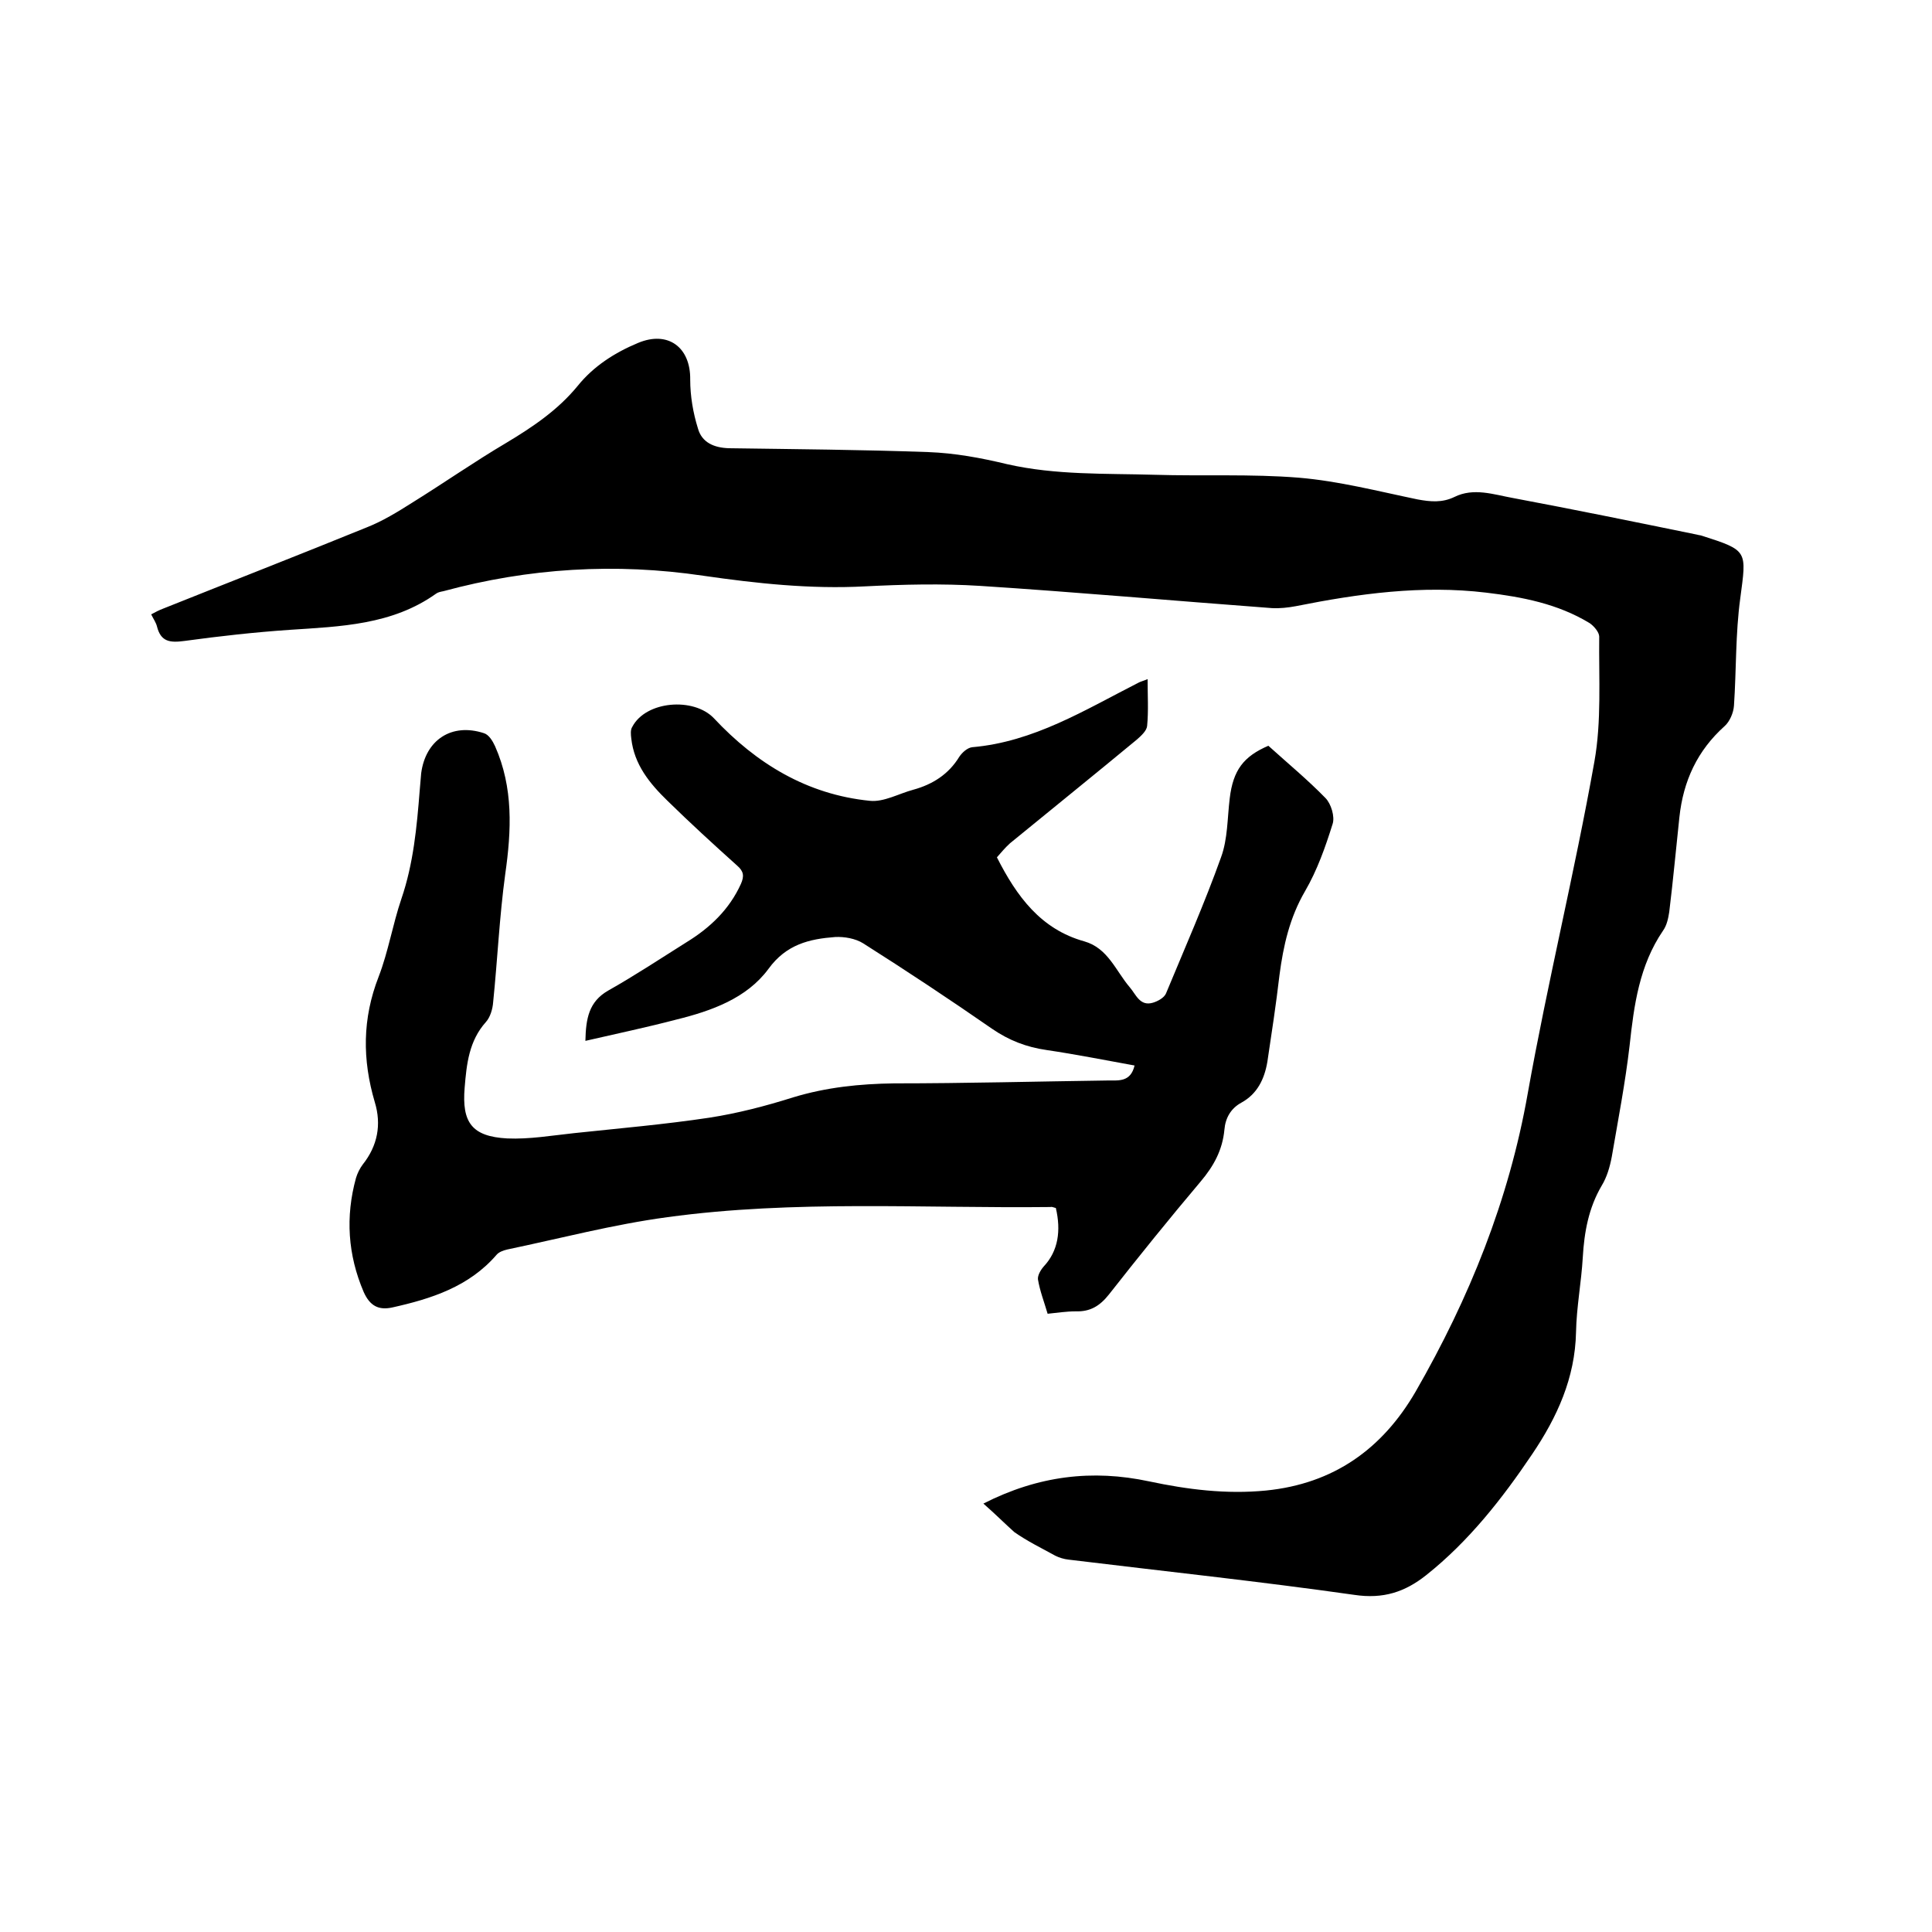
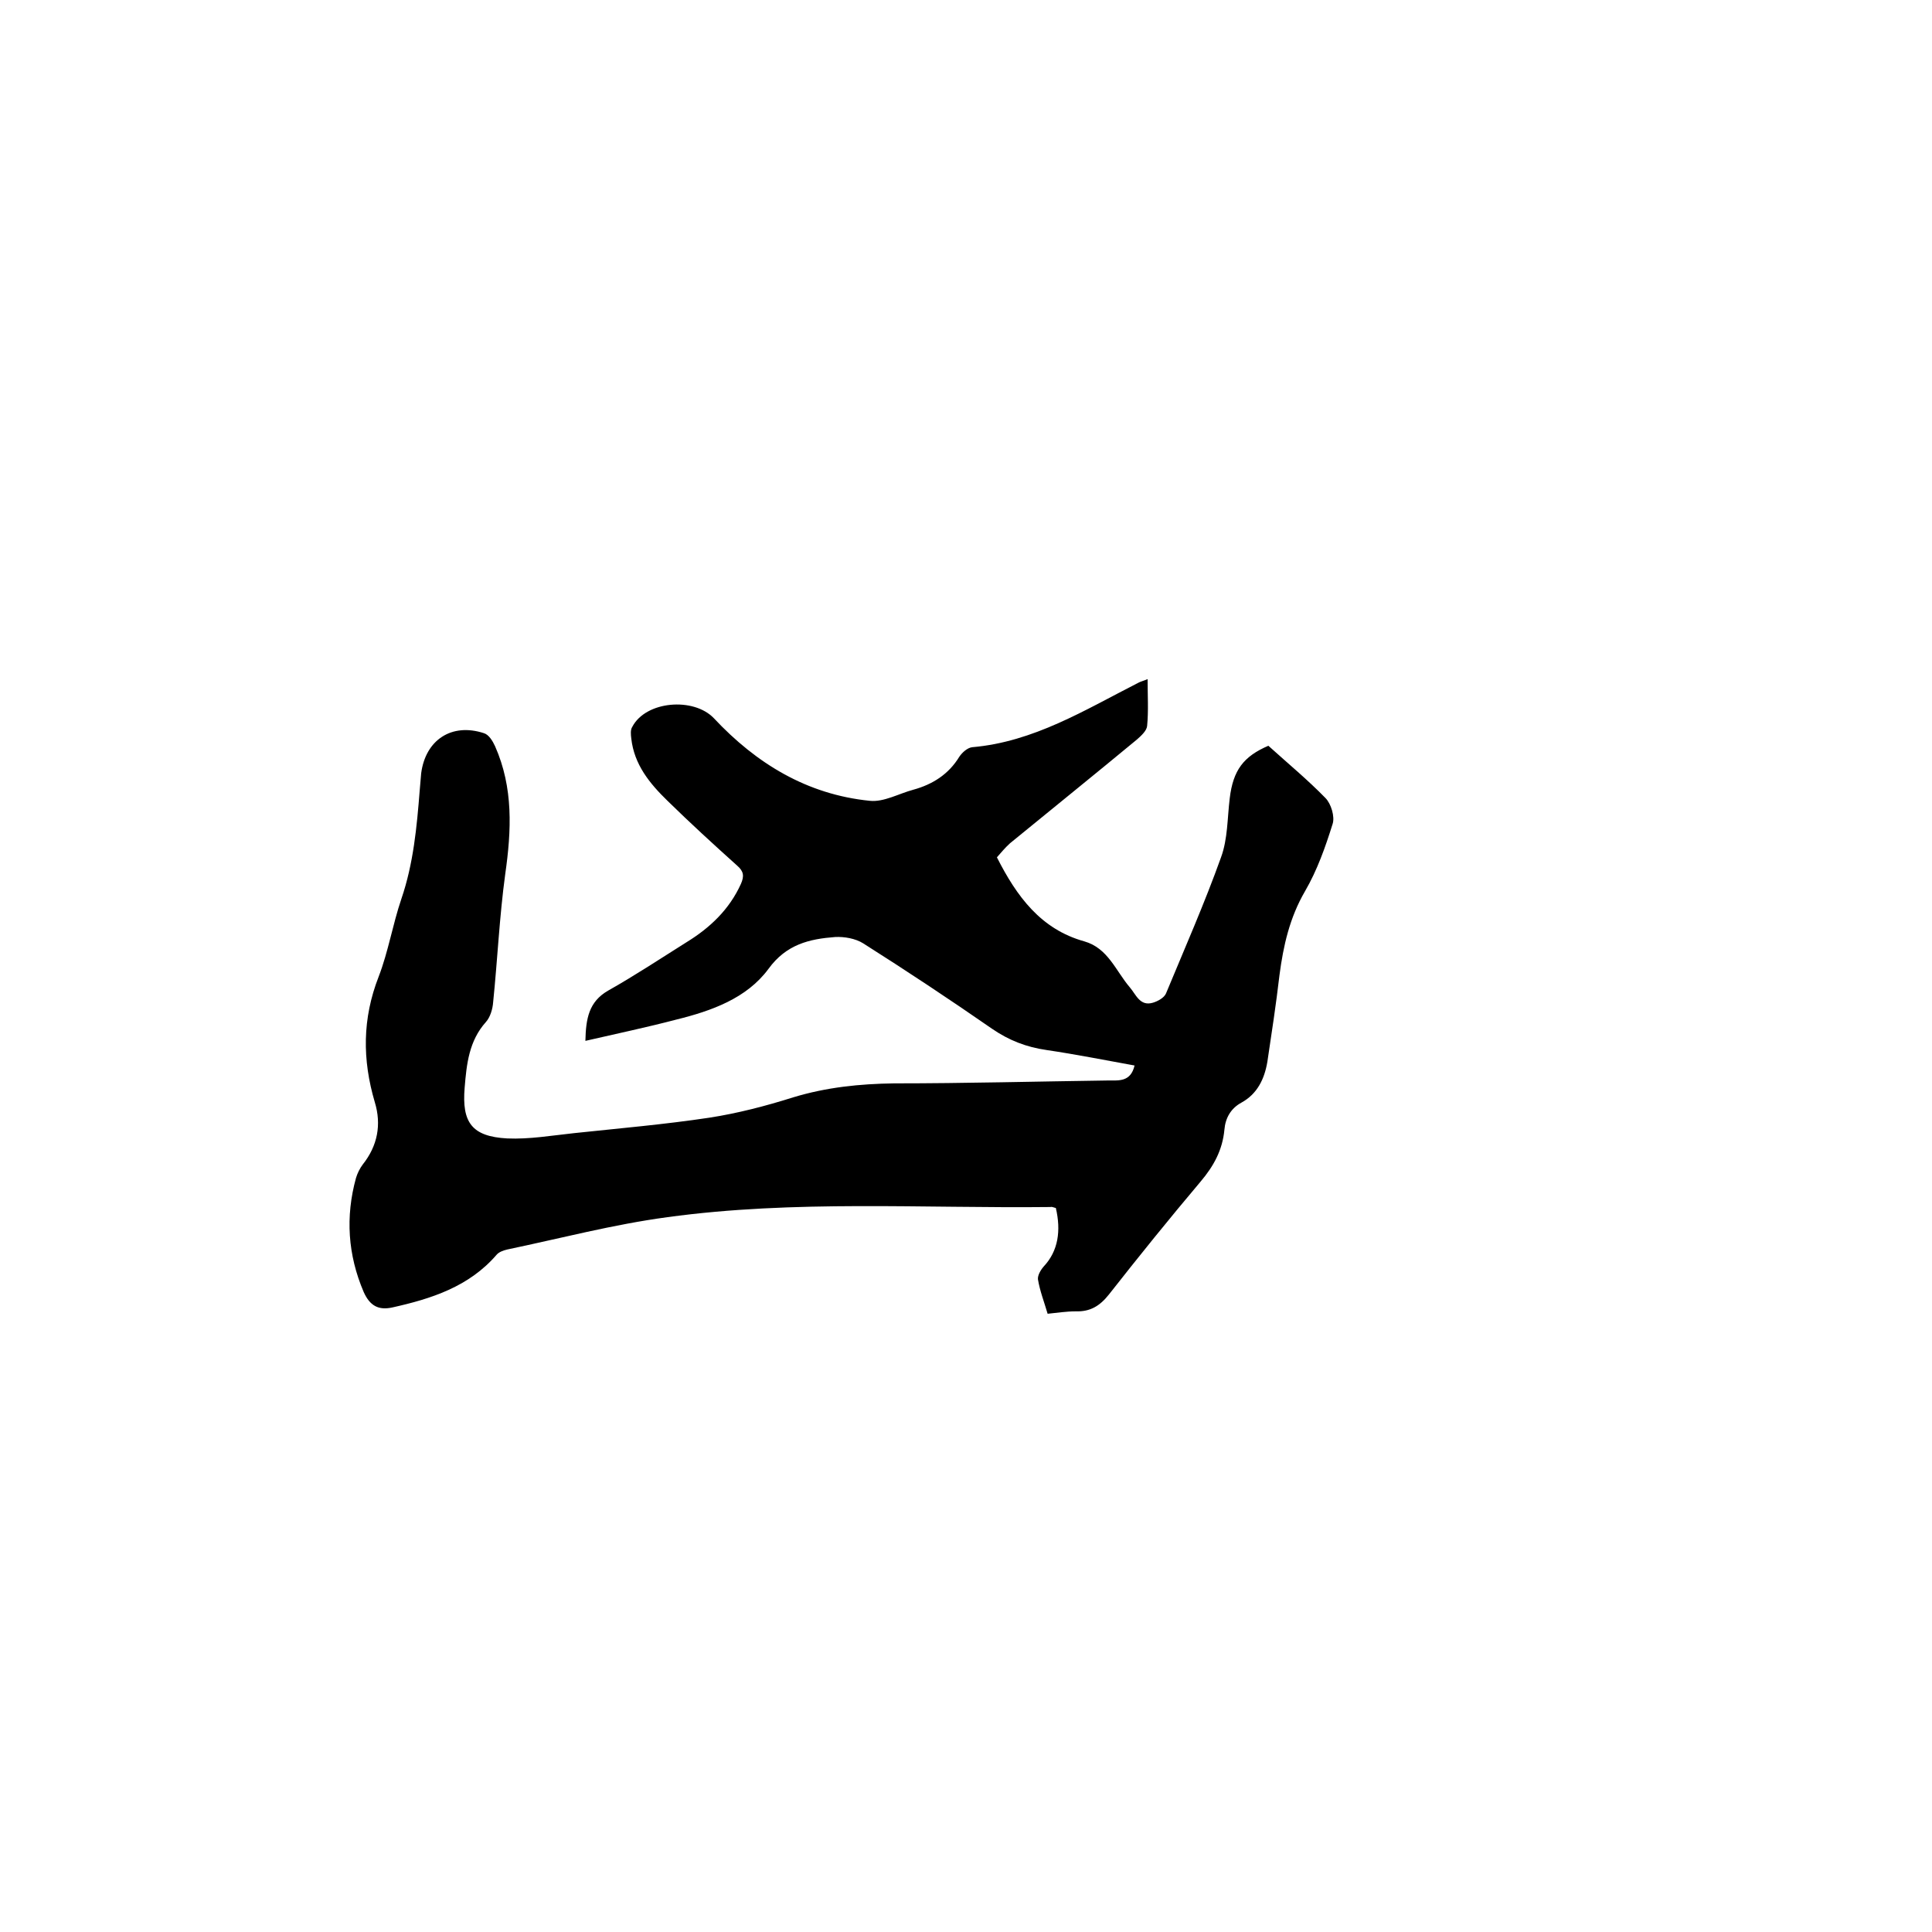
<svg xmlns="http://www.w3.org/2000/svg" enable-background="new 0 0 400 400" viewBox="0 0 400 400">
-   <path d="m203.6 311.3c11.4-5.8 22.6-7.1 34.3-4.6 8 1.7 16 2.7 24.2 1.9 14-1.4 24.1-8.6 31-20.5 11.1-19.3 19.3-39.6 23.2-61.7 4.1-23 9.7-45.7 13.8-68.7 1.5-8.4.9-17.2 1-25.9 0-.9-1.1-2.2-2-2.8-6.6-4-13.9-5.4-21.4-6.3-13.3-1.6-26.4.2-39.4 2.8-1.6.3-3.4.5-5 .4-20.1-1.5-40.3-3.3-60.4-4.6-7.9-.5-15.9-.3-23.8.1-11.3.6-22.4-.6-33.5-2.2-18.2-2.7-36.1-1.6-53.8 3.2-.5.1-1.1.2-1.5.5-9.1 6.5-19.8 6.8-30.3 7.5-7.3.5-14.5 1.3-21.8 2.3-3 .4-4.9.2-5.7-3-.2-.8-.7-1.5-1.2-2.5.9-.5 1.7-.9 2.5-1.2 14-5.6 28.1-11.1 42.1-16.8 3.3-1.3 6.4-3.2 9.4-5.1 6.6-4.1 12.9-8.5 19.5-12.4 5.5-3.3 10.7-6.8 14.8-11.8 3.3-4.1 7.7-6.9 12.5-8.9 6.2-2.6 10.9.9 10.8 7.6 0 3.4.6 6.9 1.6 10.1.8 2.9 3.3 4 6.4 4.1 13.8.2 27.5.3 41.3.8 5.5.2 10.9 1.2 16.3 2.5 10.1 2.3 20.4 1.9 30.6 2.2 9.9.3 19.9-.2 29.8.6 8.3.7 16.4 2.8 24.6 4.5 2.7.5 5.1.7 7.6-.5 4-2 8.2-.5 12.1.2 12.8 2.4 25.5 5 38.2 7.6.3.1.6.1.9.2 9.7 3.1 9.3 3.1 8 13-1 7.3-.8 14.8-1.3 22.2-.1 1.5-.9 3.3-1.9 4.2-5.7 5.1-8.6 11.4-9.4 18.9-.7 6.5-1.3 13.1-2.1 19.6-.2 1.3-.5 2.8-1.3 3.9-4.9 7.2-6 15.4-6.9 23.7-.9 7.8-2.4 15.5-3.7 23.1-.4 2.1-1 4.2-2.1 6-2.7 4.6-3.6 9.6-3.9 14.8s-1.3 10.3-1.4 15.5c-.2 9.5-3.9 17.6-9.1 25.3-6.2 9.2-13.1 18-21.9 25-4.4 3.5-8.9 5-14.9 4.1-19.7-2.8-39.5-4.9-59.2-7.3-.9-.1-1.9-.4-2.7-.8-2.9-1.6-5.8-3-8.5-4.9-1.9-1.7-3.9-3.7-6.4-5.9z" />
  <path d="m218.6 250.1c-.5-.1-.8-.3-1.1-.2-26.4.3-53-1.5-79.3 2.1-11.2 1.5-22.2 4.4-33.2 6.7-.8.2-1.7.5-2.2 1.1-5.7 6.6-13.5 9.1-21.6 10.9-2.8.6-4.6-.3-5.9-3.2-3.3-7.7-3.8-15.6-1.6-23.6.3-1 .8-2 1.4-2.8 3.1-3.9 3.9-8.3 2.5-12.9-2.6-8.8-2.6-17.3.8-26 2-5.2 2.9-10.8 4.7-16.1 2.5-7.3 3.2-14.9 3.8-22.5.1-1.2.2-2.3.3-3.5.9-6.9 6.3-10.5 13-8.3 1 .3 1.8 1.6 2.3 2.7 3.8 8.6 3.4 17.4 2.1 26.5-1.2 8.8-1.6 17.7-2.5 26.5-.1 1.4-.6 3.1-1.5 4.1-3.5 3.9-4 8.7-4.4 13.6-.6 7.2 1.5 10.1 8.8 10.5 4.6.2 9.2-.6 13.9-1.1 9.4-1 18.7-1.8 28-3.2 5.8-.9 11.6-2.4 17.3-4.2 6.9-2.1 13.8-2.8 20.9-2.9 14.8 0 29.6-.4 44.4-.6 2.2 0 4.6.3 5.4-3.1-6.1-1.1-12.1-2.3-18.2-3.2-4.2-.6-7.8-2-11.3-4.4-8.8-6.1-17.7-12-26.7-17.7-1.6-1-3.9-1.4-5.8-1.3-5.3.4-10.1 1.5-13.8 6.6-4.5 6.1-11.8 8.7-19.1 10.5-6.1 1.6-12.3 2.9-18.8 4.4.1-4.6.7-8.1 4.7-10.4 5.5-3.1 10.8-6.6 16.2-10 4.9-3 8.9-6.8 11.3-12.1.7-1.6.6-2.6-.8-3.8-4.9-4.4-9.7-8.8-14.4-13.4-3.7-3.6-6.9-7.5-7.5-12.9-.1-.8-.2-1.8.2-2.4 2.8-5.4 12.7-6.2 16.9-1.8 8.8 9.4 19.3 15.8 32.3 17.1 2.9.3 6-1.5 9-2.3 4-1.1 7.3-3.2 9.5-6.8.6-.9 1.7-1.9 2.7-2 12.7-1.1 23.3-7.7 34.3-13.3.5-.3 1.1-.4 2-.8 0 3.4.2 6.6-.1 9.7-.1 1-1.2 2-2.1 2.8-8.7 7.2-17.5 14.3-26.3 21.5-1 .9-1.9 2-2.7 2.9 4.1 8.1 9.1 14.9 18.1 17.4 4.9 1.4 6.5 6.1 9.4 9.5 1.3 1.5 2.1 4 4.8 3.2 1-.3 2.3-1 2.7-1.9 3.9-9.4 8-18.7 11.4-28.2 1.4-3.8 1.3-8.1 1.8-12.2.7-5.9 2.9-8.7 8-10.9 4.1 3.7 8.2 7.1 11.8 10.8 1.2 1.2 2 3.9 1.5 5.4-1.5 4.8-3.2 9.6-5.7 13.9-3.2 5.5-4.5 11.3-5.3 17.4-.7 6-1.6 11.9-2.5 17.9-.6 3.6-2.1 6.7-5.4 8.5-2.2 1.2-3.3 3.2-3.5 5.6-.4 4.2-2.2 7.5-4.9 10.7-6.5 7.7-12.8 15.5-19 23.4-1.9 2.4-3.9 3.6-6.9 3.5-1.9 0-3.8.3-5.8.5-.7-2.4-1.6-4.7-2-7.1-.1-.8.5-1.9 1.2-2.7 3-3.2 3.6-7.4 2.5-12.1z" />
</svg>